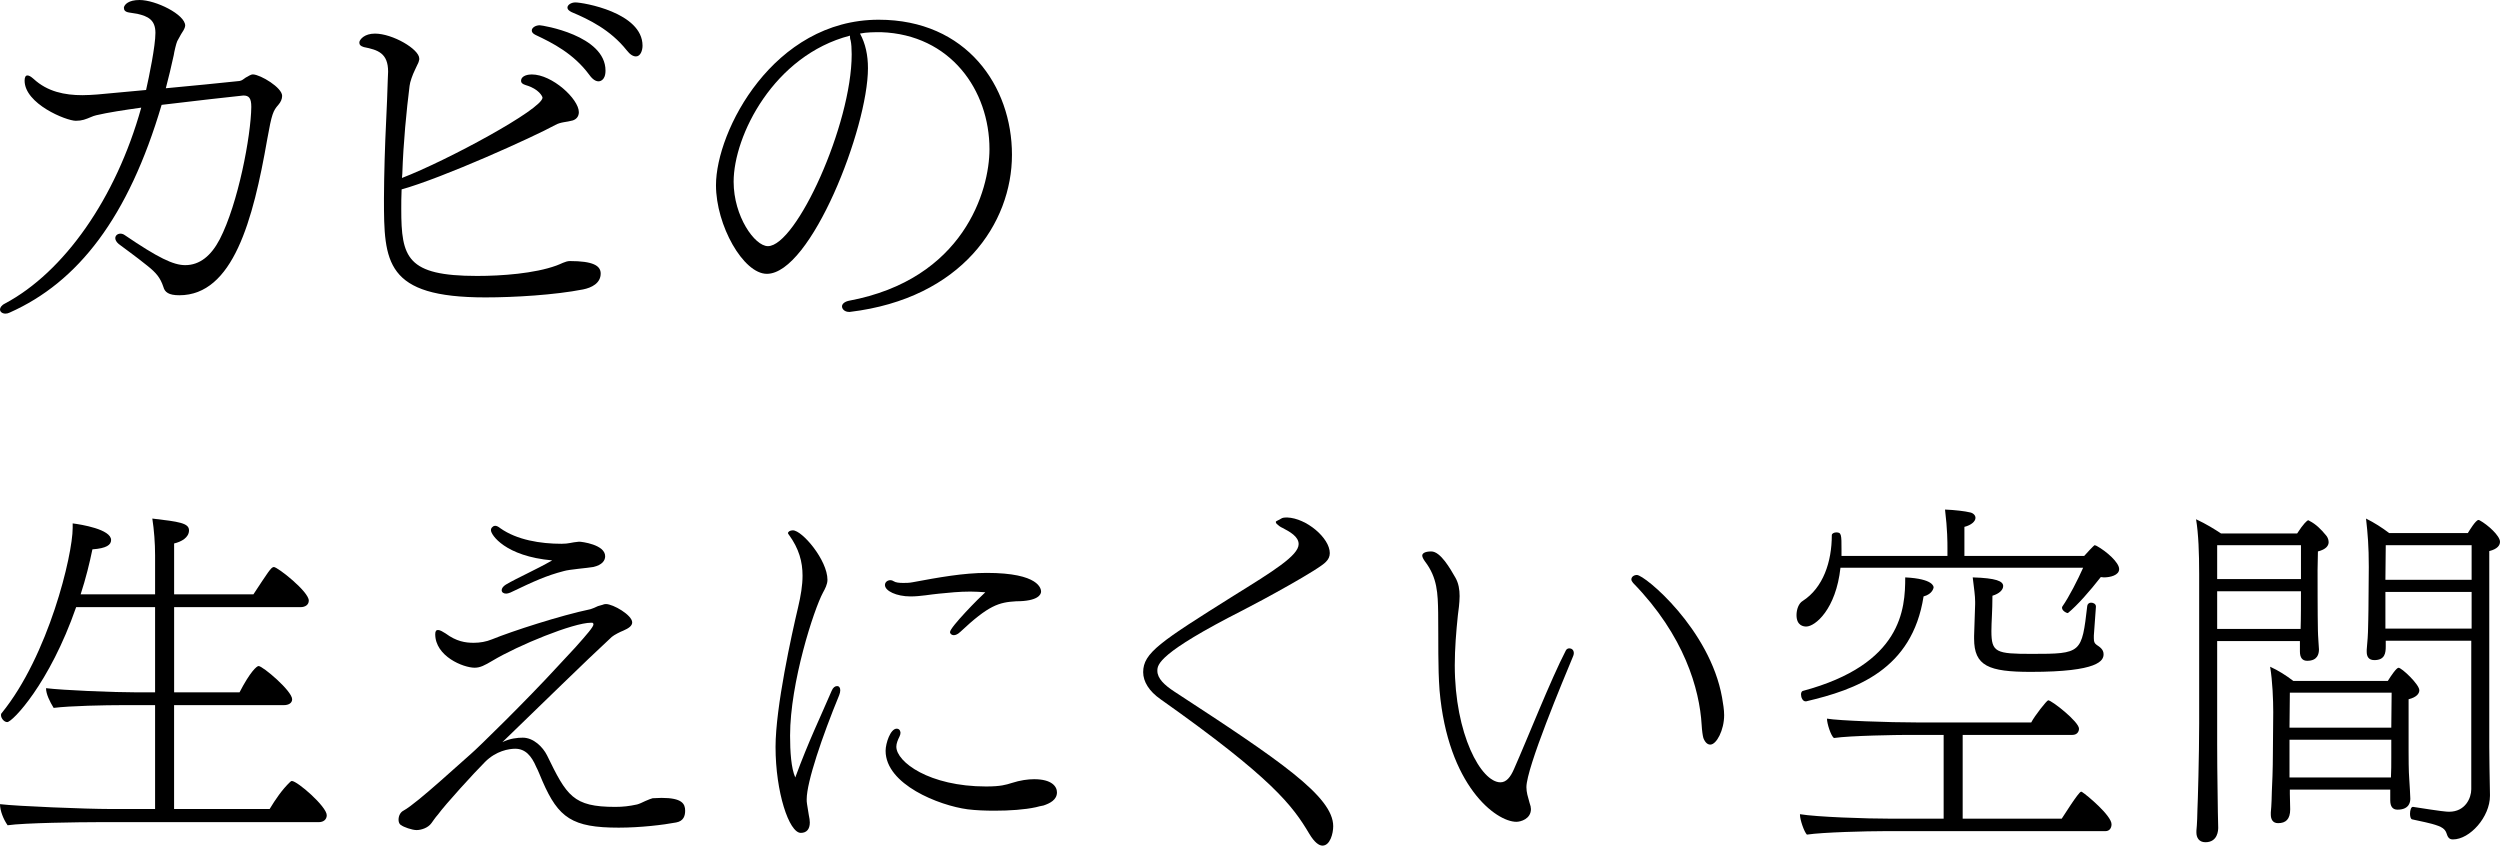
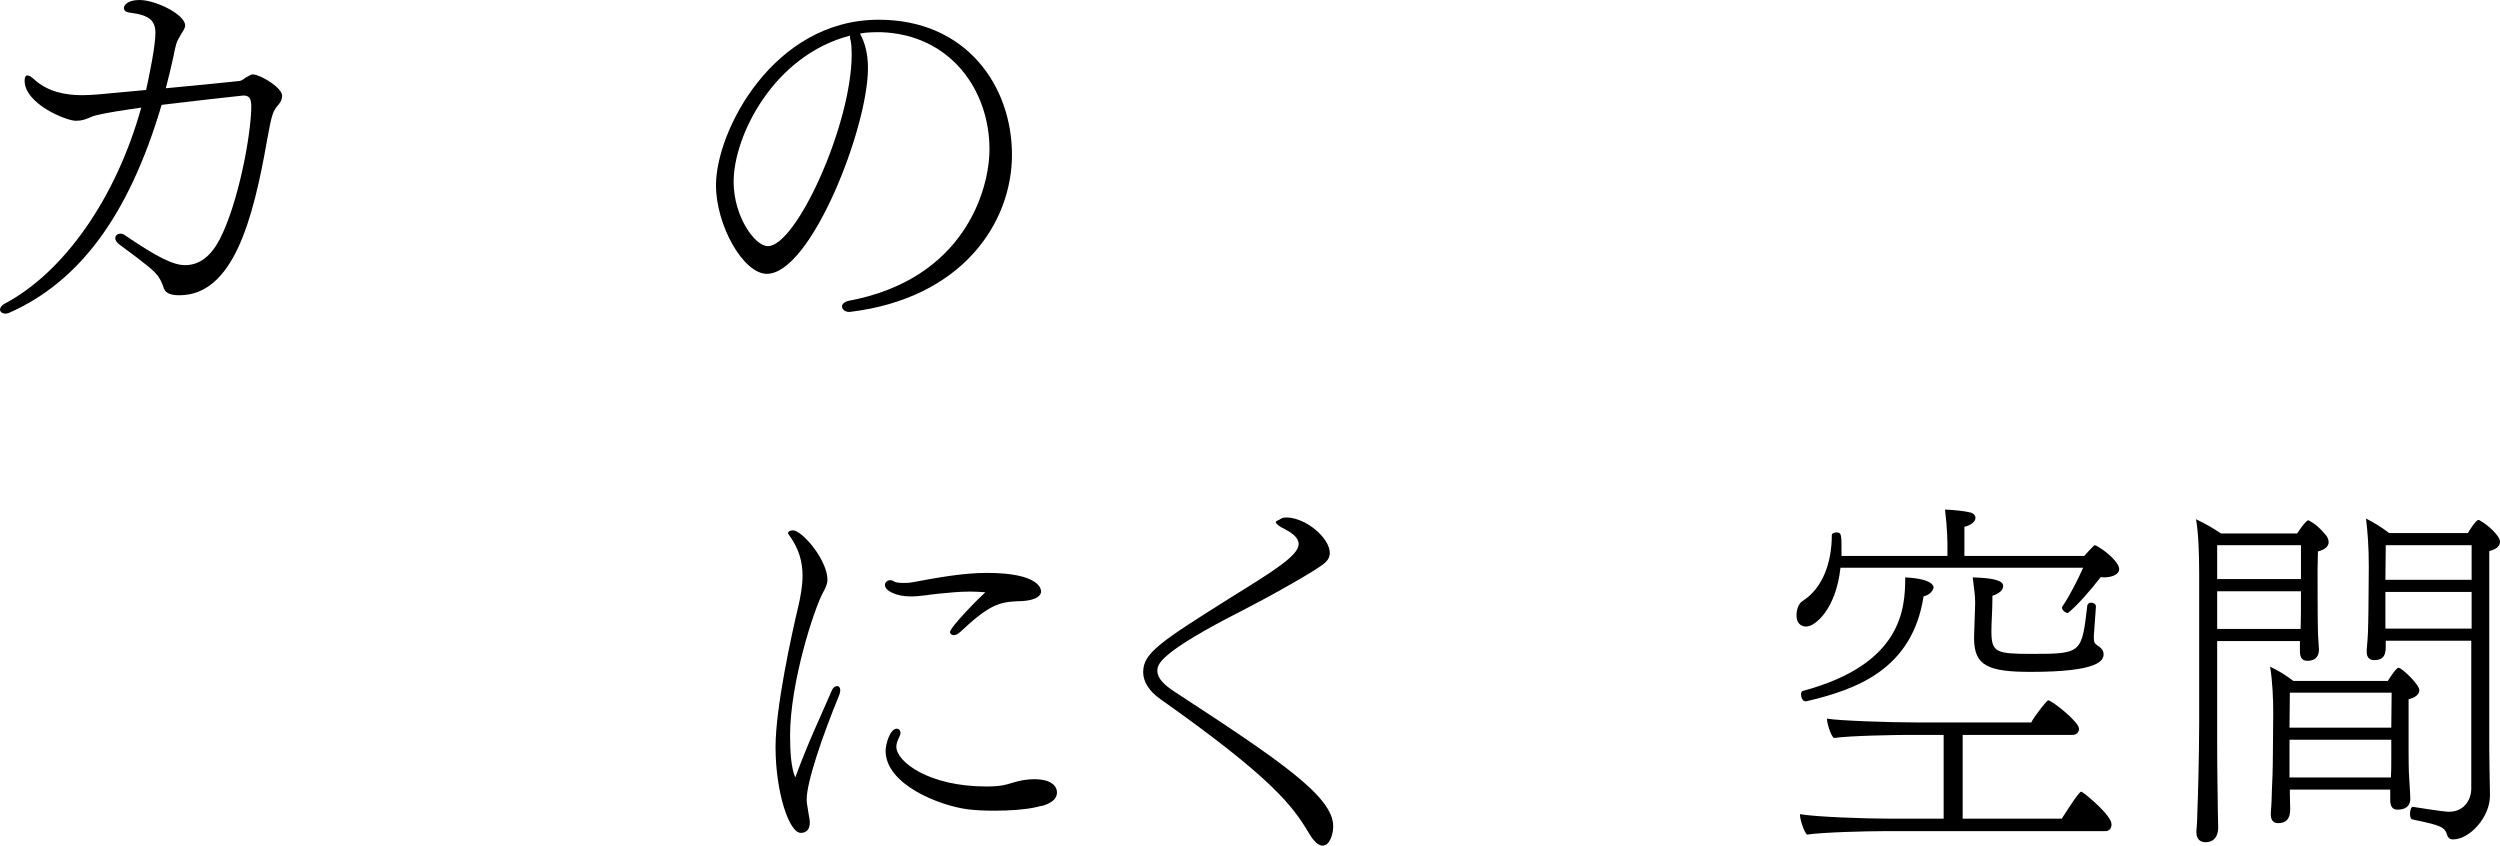
<svg xmlns="http://www.w3.org/2000/svg" id="_レイヤー_2" data-name="レイヤー 2" viewBox="0 0 650.12 219.92">
  <defs>
    <style>
      .cls-1 {
        fill: #000;
        stroke-width: 0px;
      }
    </style>
  </defs>
  <g id="_レイヤー_1-2" data-name="レイヤー 1">
    <g>
      <path class="cls-1" d="M46.09,10.71c-.27.54-.81,2.88-.9,3.6-.63,2.97-1.35,5.85-2.07,8.64,6.93-.63,13.95-1.35,19.18-1.89.63-.09,1.08-.54,1.62-.9.63-.27,1.17-.81,1.89-.81,1.98.09,7.56,3.42,7.56,5.58,0,.81-.36,1.62-.99,2.34-1.35,1.53-1.71,2.34-2.88,8.91-3.69,21.16-8.91,40.6-22.87,40.6-2.79,0-3.78-.81-4.14-2.16-.81-2.43-1.89-3.69-4.14-5.49-3.24-2.61-5.94-4.5-7.47-5.67-.63-.54-.9-1.08-.9-1.53,0-.63.54-1.17,1.35-1.17.27,0,.72.09,1.08.36,8.73,5.94,12.69,7.83,15.75,7.83,3.78,0,6.75-2.43,9-6.75,4.77-9.27,8.1-26.83,8.19-34.39,0-2.34-.63-2.97-2.07-2.97-.45,0-16.12,1.8-21.25,2.43-8.64,29.26-21.7,46.09-39.52,54.02-.36.18-.72.27-1.08.27C.63,81.56,0,81.11,0,80.48c0-.45.36-1.08,1.26-1.53,15.39-8.19,28.9-27.37,35.47-50.96-4.5.63-8.64,1.26-11.7,1.98-.9.18-1.98.81-3.24,1.17-.63.18-1.26.27-2.07.27-2.52,0-13.32-4.41-13.32-10.44,0-.9.27-1.35.72-1.35s.9.27,1.62.9c3.6,3.33,8.1,4.23,12.69,4.23,1.26,0,2.61-.09,3.87-.18l12.69-1.17c.81-3.6,2.43-11.43,2.43-14.85s-1.98-4.32-4.68-4.95l-2.25-.36c-.99-.18-1.26-.63-1.26-1.17v-.18c.18-.72,1.17-1.89,4.05-1.89,4.23,0,11.88,3.78,11.88,6.66-.09.9-.72,1.62-1.08,2.25l-.99,1.8Z" />
-       <path class="cls-1" d="M107.86,18.28c-.54,1.08-1.26,3.06-1.35,4.05-.81,6.48-1.62,14.67-1.89,22.87,0,.36-.09.72-.09,1.08,11.7-4.5,36.55-17.92,36.55-20.89,0-.27-.9-2.25-4.32-3.24-.9-.27-1.26-.63-1.26-1.08,0-1.53,2.07-1.71,2.79-1.71,5.31,0,12.24,6.39,12.24,9.81,0,1.17-.72,1.89-1.62,2.16-1.53.45-3.06.36-4.5,1.17-5.76,3.15-29.26,13.77-39.97,16.75-.09,1.89-.09,3.6-.09,5.13,0,12.6,1.44,17.38,19.72,17.38,6.39,0,14.94-.63,20.62-2.7,1.08-.36,2.34-1.17,3.51-1.17,5.94,0,8.01,1.17,8.01,3.24,0,2.52-2.34,3.69-4.59,4.14-7.38,1.44-17.83,2.07-25.39,2.07-26.11,0-26.38-9.18-26.38-25.66,0-3.24.09-6.75.18-10.26.18-6.93.63-13.68.81-20.62,0-.72.09-1.44.09-2.16,0-4.86-2.7-5.67-6.3-6.39-.9-.27-1.17-.63-1.17-1.08v-.27c.18-.72,1.35-2.16,4.05-2.16,4.59,0,11.52,4.05,11.52,6.48v.27c-.09.36-.18.81-.45,1.26l-.72,1.53ZM138.29,7.92c0-.72.99-1.35,2.07-1.35.63,0,17.1,2.61,17.1,11.79,0,2.79-1.71,2.79-1.8,2.79-.72,0-1.53-.45-2.43-1.71-4.05-5.49-9.54-8.28-13.95-10.35-.72-.36-.99-.72-.99-1.17ZM147.56,1.98c0-.72.99-1.35,2.07-1.35,1.98,0,17.46,2.61,17.46,11.25,0,1.26-.54,2.79-1.71,2.79-.72,0-1.53-.45-2.43-1.62-4.23-5.31-9.81-8.01-14.31-9.9-.72-.36-1.08-.72-1.08-1.17Z" />
      <path class="cls-1" d="M220.76,81.11c-1.08,0-1.8-.72-1.8-1.44,0-.54.54-1.17,1.71-1.44,29.98-5.58,36.64-28.72,36.64-39.43,0-15.39-10.17-29.8-28.18-30.43-1.89,0-3.69,0-5.49.36,1.44,2.61,2.07,5.67,2.07,9,0,15.58-14.85,53.48-26.29,53.48-6.12,0-13.23-12.6-13.23-23.05,0-14.13,14.94-43.03,42.31-43.03,22.87,0,34.66,17.29,34.66,35.11s-13.05,37.36-42.13,40.87h-.27ZM221.03,9.27c-19.81,5.13-30.25,26.02-30.25,37.99,0,9,5.49,16.75,8.91,16.75,7.38,0,21.79-31.6,21.79-49.88,0-1.53-.09-2.79-.27-3.6-.18-.45-.18-.9-.18-1.26Z" />
-       <path class="cls-1" d="M25.3,213.8c-4.32,0-19.18.18-23.32.81-1.08-1.53-1.98-3.78-1.98-5.49,4.41.54,22.51,1.26,28.54,1.26h11.79v-27.01h-8.37c-4.41,0-13.86.18-18.01.72-.99-1.62-1.98-3.6-1.98-5.13,4.5.54,17.19,1.08,23.32,1.08h5.04v-22.15h-20.53c-6.93,19.9-16.57,29.89-17.92,29.89-.81,0-1.62-.99-1.62-1.8,0-.18,0-.36.18-.54,12.15-14.94,18.46-41.05,18.46-48.16v-1.17c2.16.27,9.99,1.53,9.99,4.32,0,1.26-1.17,2.16-4.86,2.43-.72,3.51-1.71,7.56-3.06,11.7h19.36v-10.17c0-3.15-.27-6.66-.72-9.54,6.93.81,9.54,1.17,9.54,3.06s-1.98,2.97-3.87,3.42v13.23h20.62c3.69-5.58,4.59-7.11,5.31-7.11.99,0,9.09,6.39,9.09,8.73,0,1.08-.9,1.71-2.16,1.71h-32.86v22.15h17.01c2.79-5.4,4.5-6.84,4.95-6.84,1.08,0,8.73,6.48,8.73,8.64,0,.99-.9,1.53-2.16,1.53h-28.54v27.01h24.85c1.53-2.52,3.24-5.04,5.31-7.02.18-.18.36-.27.45-.27,1.44,0,9.09,6.66,9.09,8.91,0,1.08-.81,1.8-2.07,1.8H25.3Z" />
-       <path class="cls-1" d="M167.82,208.3c.81-.36,1.53-.63,1.89-.72.72,0,1.53-.09,2.34-.09,5.31,0,6.12,1.53,6.12,3.33,0,1.26-.36,2.7-2.34,3.06-3.33.63-9.27,1.35-14.94,1.35-12.06,0-15.66-2.52-19.81-12.06-.63-1.44-1.17-2.88-1.62-3.69-1.26-2.97-2.88-4.77-5.49-4.77-1.62,0-4.95.54-7.83,3.42-2.79,2.79-10.35,11.07-12.24,13.68-.81.9-1.35,1.8-1.71,2.25-.9,1.26-2.7,1.8-3.87,1.8s-3.42-.81-3.96-1.26c-.09,0-.72-.36-.72-1.44s.54-1.98,1.26-2.34c1.98-1.08,5.85-4.41,9.45-7.56l8.1-7.2c1.71-1.44,14.49-13.95,22.42-22.6l4.77-5.13c2.97-3.33,4.68-5.31,4.68-5.94,0-.27-.09-.36-.27-.45h-.36c-4.59,0-18.91,5.85-25.66,9.9-1.98,1.17-3.15,1.8-4.59,1.8-2.97,0-10.26-2.97-10.26-8.73,0-.81.27-1.08.72-1.08.54,0,1.26.45,1.98.9,2.79,2.07,5.13,2.43,7.29,2.43,1.62,0,3.24-.27,4.77-.9,5.31-2.16,17.83-6.21,25.57-7.83.18-.09.63-.18.99-.36l.99-.45,1.26-.36c.18-.09.45-.18.81-.18,1.89,0,6.84,2.88,6.84,4.77,0,.9-.9,1.53-2.34,2.16-.72.27-2.34,1.08-2.97,1.62-7.02,6.48-18.37,17.65-28.45,27.37,1.98-.99,3.96-1.17,5.31-1.17,2.79,0,5.22,2.43,6.3,4.59,5.13,10.53,6.75,13.41,17.74,13.41,1.98,0,3.6-.18,5.67-.63.27-.09.63-.18.99-.36l1.17-.54ZM150.71,140.87c.45,0,6.66.72,6.66,3.78,0,1.08-.72,2.25-3.06,2.79-1.44.27-6.3.63-7.74,1.08-4.5,1.17-7.65,2.61-13.86,5.58-.45.18-.81.27-1.08.27-.72,0-1.17-.36-1.17-.9,0-.45.36-.99,1.08-1.44,3.06-1.8,7.65-3.78,12.06-6.3-12.24-1.08-15.93-6.66-15.93-7.83,0-.36.09-.63.45-.9.18-.18.45-.27.63-.27.45,0,.9.27,1.35.63,4.32,3.06,10.44,4.05,15.93,4.05,1.98,0,2.43-.36,4.5-.54h.18Z" />
      <path class="cls-1" d="M210.32,211.91c.18.81.27,1.44.27,1.98,0,1.71-.81,2.7-2.34,2.7-3.06,0-6.57-10.62-6.57-22.33,0-10.35,4.23-29.44,5.85-36.28.72-3.06,1.17-5.76,1.17-8.28,0-3.6-.9-7.02-3.6-10.71-.09-.09-.18-.18-.18-.36,0-.36.54-.72,1.26-.72,2.43,0,9,7.74,9,12.87,0,1.17-.63,2.34-1.17,3.33-2.34,4.32-8.55,23.41-8.55,37.18,0,4.14.27,8.46,1.35,10.89,3.51-9.54,6.48-15.57,9.45-22.51.36-.9.9-1.26,1.44-1.26.45,0,.81.36.81,1.08,0,.36-.09.81-.27,1.26-4.41,10.71-8.46,22.6-8.46,27.1,0,.36,0,.81.09,1.26l.45,2.79ZM249.66,164.37c-.54.54-1.17.81-1.62.81-.54,0-.99-.36-.99-.81,0-1.26,7.65-9,9.18-10.35-1.35-.09-2.61-.18-3.87-.18-2.88,0-5.49.27-8.19.54-2.07.18-4.77.72-7.38.72-3.69,0-6.66-1.44-6.66-2.97,0-.72.63-1.26,1.44-1.26.27,0,.54.09.81.27.54.36,1.44.45,2.52.45.72,0,1.53,0,2.43-.18,6.75-1.26,13.23-2.43,19.27-2.43,13.77,0,14.13,4.23,14.13,4.86,0,.72-.72,2.52-6.48,2.52-4.5.27-7.11.99-14.58,8.01ZM269.37,209.92c-2.88.63-6.84.9-10.71.9-2.43,0-4.86-.09-7.02-.36-7.47-.99-21.34-6.48-21.34-15.21,0-1.98,1.26-5.76,2.88-5.76.9,0,.99.9.99,1.08,0,.27-.09.63-.27.99-.45.9-.81,1.8-.81,2.61,0,3.96,8.55,10.35,23.32,10.35,3.87,0,5.22-.45,6.66-.9,2.25-.72,4.23-.99,5.85-.99,4.59,0,5.94,1.89,5.94,3.42,0,1.98-1.89,2.88-3.51,3.42-.63.09-1.26.27-1.98.45Z" />
      <path class="cls-1" d="M333.21,134.84c.27-.18.63-.27,1.53-.27,4.95.18,11.07,5.31,11.07,9.27,0,.9-.36,1.62-.99,2.25-1.62,1.89-16.65,10.08-21.61,12.6-21.97,11.16-22.24,14.13-22.24,15.75,0,1.98,1.8,3.69,4.41,5.4,27.46,17.92,41.32,27.28,41.32,35.02,0,1.89-.81,5.04-2.79,5.04-.9,0-2.07-.81-3.42-3.06-4.32-7.29-9.54-14.4-38.71-35.02-2.97-2.07-4.5-4.59-4.5-7.02,0-5.04,4.5-7.92,23.41-19.81,10.44-6.48,17.02-10.53,17.02-13.5,0-1.98-2.34-3.24-4.23-4.23-.45-.18-1.08-.63-1.44-.99-.18-.18-.27-.36-.27-.54,0-.09.18-.27.45-.36l.54-.27.45-.27Z" />
-       <path class="cls-1" d="M398.03,209.66c0,.27.09.54.09.72,0,2.61-2.7,3.33-3.78,3.33-5.31,0-17.83-9.36-19.99-34.21-.45-6.12-.27-12.42-.36-20.17-.09-4.95-.18-9.09-3.42-13.32-.45-.63-.72-1.17-.72-1.53,0-.54.63-1.08,2.34-1.08,2.43,0,4.95,4.5,6.3,6.84.81,1.44,1.08,3.06,1.08,4.77,0,.9-.09,1.89-.18,2.79l-.27,2.16c-.45,4.32-.81,8.73-.81,13.05,0,17.92,6.84,30.43,11.88,30.43,1.53,0,2.61-1.35,3.51-3.42,3.51-7.92,9.54-23.23,13.5-30.88.18-.36.54-.54.9-.54.54,0,1.17.36,1.17,1.26,0,.27-.09.63-.27.99-2.43,5.85-12.06,28.81-12.06,33.85,0,1.35.36,2.43.81,4.05l.27.9ZM448.36,185.98c0,3.87-1.98,7.65-3.6,7.65-.72,0-1.35-.54-1.8-1.71-.18-.63-.36-1.89-.45-3.42-.54-9.27-4.5-23.23-17.83-36.91-.27-.36-.45-.63-.45-.9,0-.72.72-1.17,1.44-1.17,2.07,0,19,14.13,22.15,31.87.27,1.62.54,3.15.54,4.59Z" />
      <path class="cls-1" d="M537.67,159.42c-.36,0-1.44-.63-1.44-1.35,0-.09,0-.27.09-.36,1.71-2.43,4.05-7.02,5.4-10.08h-63.11c-1.17,10.8-6.57,15.3-8.91,15.3-.63,0-2.52-.18-2.52-2.97,0-1.44.54-3.06,1.62-3.69,5.31-3.42,7.56-10.17,7.56-17.1,0-.45.63-.72,1.17-.72,1.35,0,1.35.63,1.35,4.5v1.62h27.55v-2.16c0-1.26,0-4.77-.63-9.9,2.52.09,5.4.45,6.39.72.72.09,1.53.63,1.53,1.44,0,.9-1.08,1.89-2.88,2.34v7.56h31.15c2.52-2.79,2.7-2.79,2.7-2.79.18,0,.27.09.54.18,2.61,1.44,5.85,4.32,5.85,6.03,0,1.62-2.34,2.16-3.96,2.16-.36,0-.63-.09-.81-.09-2.88,3.69-6.12,7.38-8.55,9.36h-.09ZM489.87,216.14c-4.14,0-15.84.27-19.99.9-.72-.72-1.8-3.87-1.8-5.13v-.18c4.32.72,16.92,1.17,24.04,1.17h13.32v-21.79h-9.27c-2.52,0-15.12.18-19.27.81-.81-.63-1.8-3.78-1.8-5.04,3.06.54,16.2.99,23.32.99h29.8c.81-1.62,4.05-5.76,4.41-5.76.9,0,8.01,5.58,8.01,7.38,0,.81-.54,1.62-1.71,1.62h-28.54v21.79h25.75c.27-.36,4.41-7.02,5.04-7.02.09,0,.18,0,.27.09,1.17.72,7.65,6.12,7.65,8.37,0,.9-.45,1.8-1.62,1.8h-57.62ZM469.52,182.38c-.72,0-1.17-.99-1.17-1.8,0-.45.18-.81.45-.9,25.84-6.93,26.65-21.34,26.65-29.53,7.38.36,7.38,2.43,7.38,2.61,0,0-.18,1.71-2.61,2.34-2.97,19.09-17.56,24.22-30.52,27.28h-.18ZM544.51,166.08c0,.72.09,1.17.72,1.62.81.54,1.8,1.17,1.8,2.43,0,1.62-1.17,4.59-18.91,4.59-10.98,0-14.76-1.53-14.76-8.64v-.72l.27-8.19v-.72c0-1.53-.27-3.33-.63-6.3,6.12.18,7.92.99,7.92,2.25,0,.99-.99,1.98-2.79,2.52,0,3.96-.27,6.84-.27,9.18,0,5.58,1.17,5.94,10.53,5.94,12.96,0,12.96-.18,14.4-12.51.09-.54.54-.81.99-.81.63,0,1.26.36,1.26.99v.09l-.54,7.47v.81Z" />
      <path class="cls-1" d="M571.17,216.05c.18-1.62.27-4.86.27-5.58.09-1.44.45-14.22.45-22.33v-38.89c0-5.4-.18-10.44-.81-14.22,2.7,1.26,4.86,2.61,6.48,3.69h19.81c1.62-2.52,2.61-3.42,2.88-3.42.09,0,.27.09.36.18,1.62.81,2.97,2.16,4.23,3.69.27.27.72.99.72,1.8,0,.9-.63,1.89-2.79,2.43l-.09,4.86c0,1.35,0,11.88.09,15.75,0,1.17.27,4.5.27,4.86,0,1.17-.36,2.97-3.06,2.97-1.26,0-1.89-.81-1.89-2.43v-2.7h-21.52v26.65c0,8.73.18,14.58.18,17.83,0,.99.09,3.33.09,4.05,0,.63-.09,3.78-3.33,3.78-1.71,0-2.34-1.26-2.34-2.52v-.45ZM598.36,141.77h-21.79v8.82h21.79v-8.82ZM576.57,153.75v9.81h21.7c.09-2.16.09-7.47.09-9.81h-21.79ZM621.58,205.33h-26.11v1.08c0,1.08.09,3.42.09,4.05,0,2.61-1.17,3.6-3.15,3.6-1.44,0-1.89-1.08-1.89-2.25v-.54c.18-1.62.27-4.77.27-5.49.09-1.44.27-6.03.27-9.81l.09-10.8c0-3.15-.18-8.01-.81-11.79,2.16.99,4.14,2.25,6.03,3.69h24.58c.9-1.44,2.25-3.42,2.79-3.42.81,0,5.4,4.32,5.4,5.85,0,.81-.63,1.8-2.79,2.34v13.5c0,1.26,0,5.31.18,7.38.09,1.17.27,4.59.27,4.95,0,.63-.09,2.88-3.33,2.88-1.26,0-1.89-.81-1.89-2.43v-2.79ZM621.94,180.13h-26.47l-.09,9.09h26.47l.09-9.09ZM621.85,192.37h-26.47v9.81h26.38c.09-1.35.09-3.78.09-5.22v-4.59ZM647.51,206.95c0,5.49-5.22,11.34-9.63,11.34-.99,0-1.35-.54-1.71-1.71-.36-1.08-1.53-1.62-2.07-1.8-2.16-.81-4.59-1.17-6.84-1.71-.36-.09-.54-.72-.54-1.44,0-.9.27-1.8.72-1.8h.09c7.47,1.17,8.64,1.26,9.36,1.26,4.23,0,5.76-3.6,5.76-5.85v-38.62h-22.24v1.44c0,1.71-.18,3.6-2.97,3.6-1.53,0-1.98-.99-1.98-2.16v-.54c.18-1.62.36-4.5.36-5.85,0-.9.09-2.61.09-4.5l.09-11.16c0-5.4-.27-8.64-.72-12.6,2.16,1.08,4.14,2.34,6.03,3.78h20.44c.45-.72,2.07-3.42,2.79-3.42.09,0,.18.09.27.09,2.16,1.17,5.31,4.05,5.31,5.58,0,.9-.63,1.89-2.79,2.43v50.96c0,1.35.09,8.46.18,12.33v.36ZM642.74,141.77h-22.33l-.09,9h22.42v-9ZM642.74,153.93h-22.42v9.54h22.42v-9.54Z" />
    </g>
  </g>
</svg>